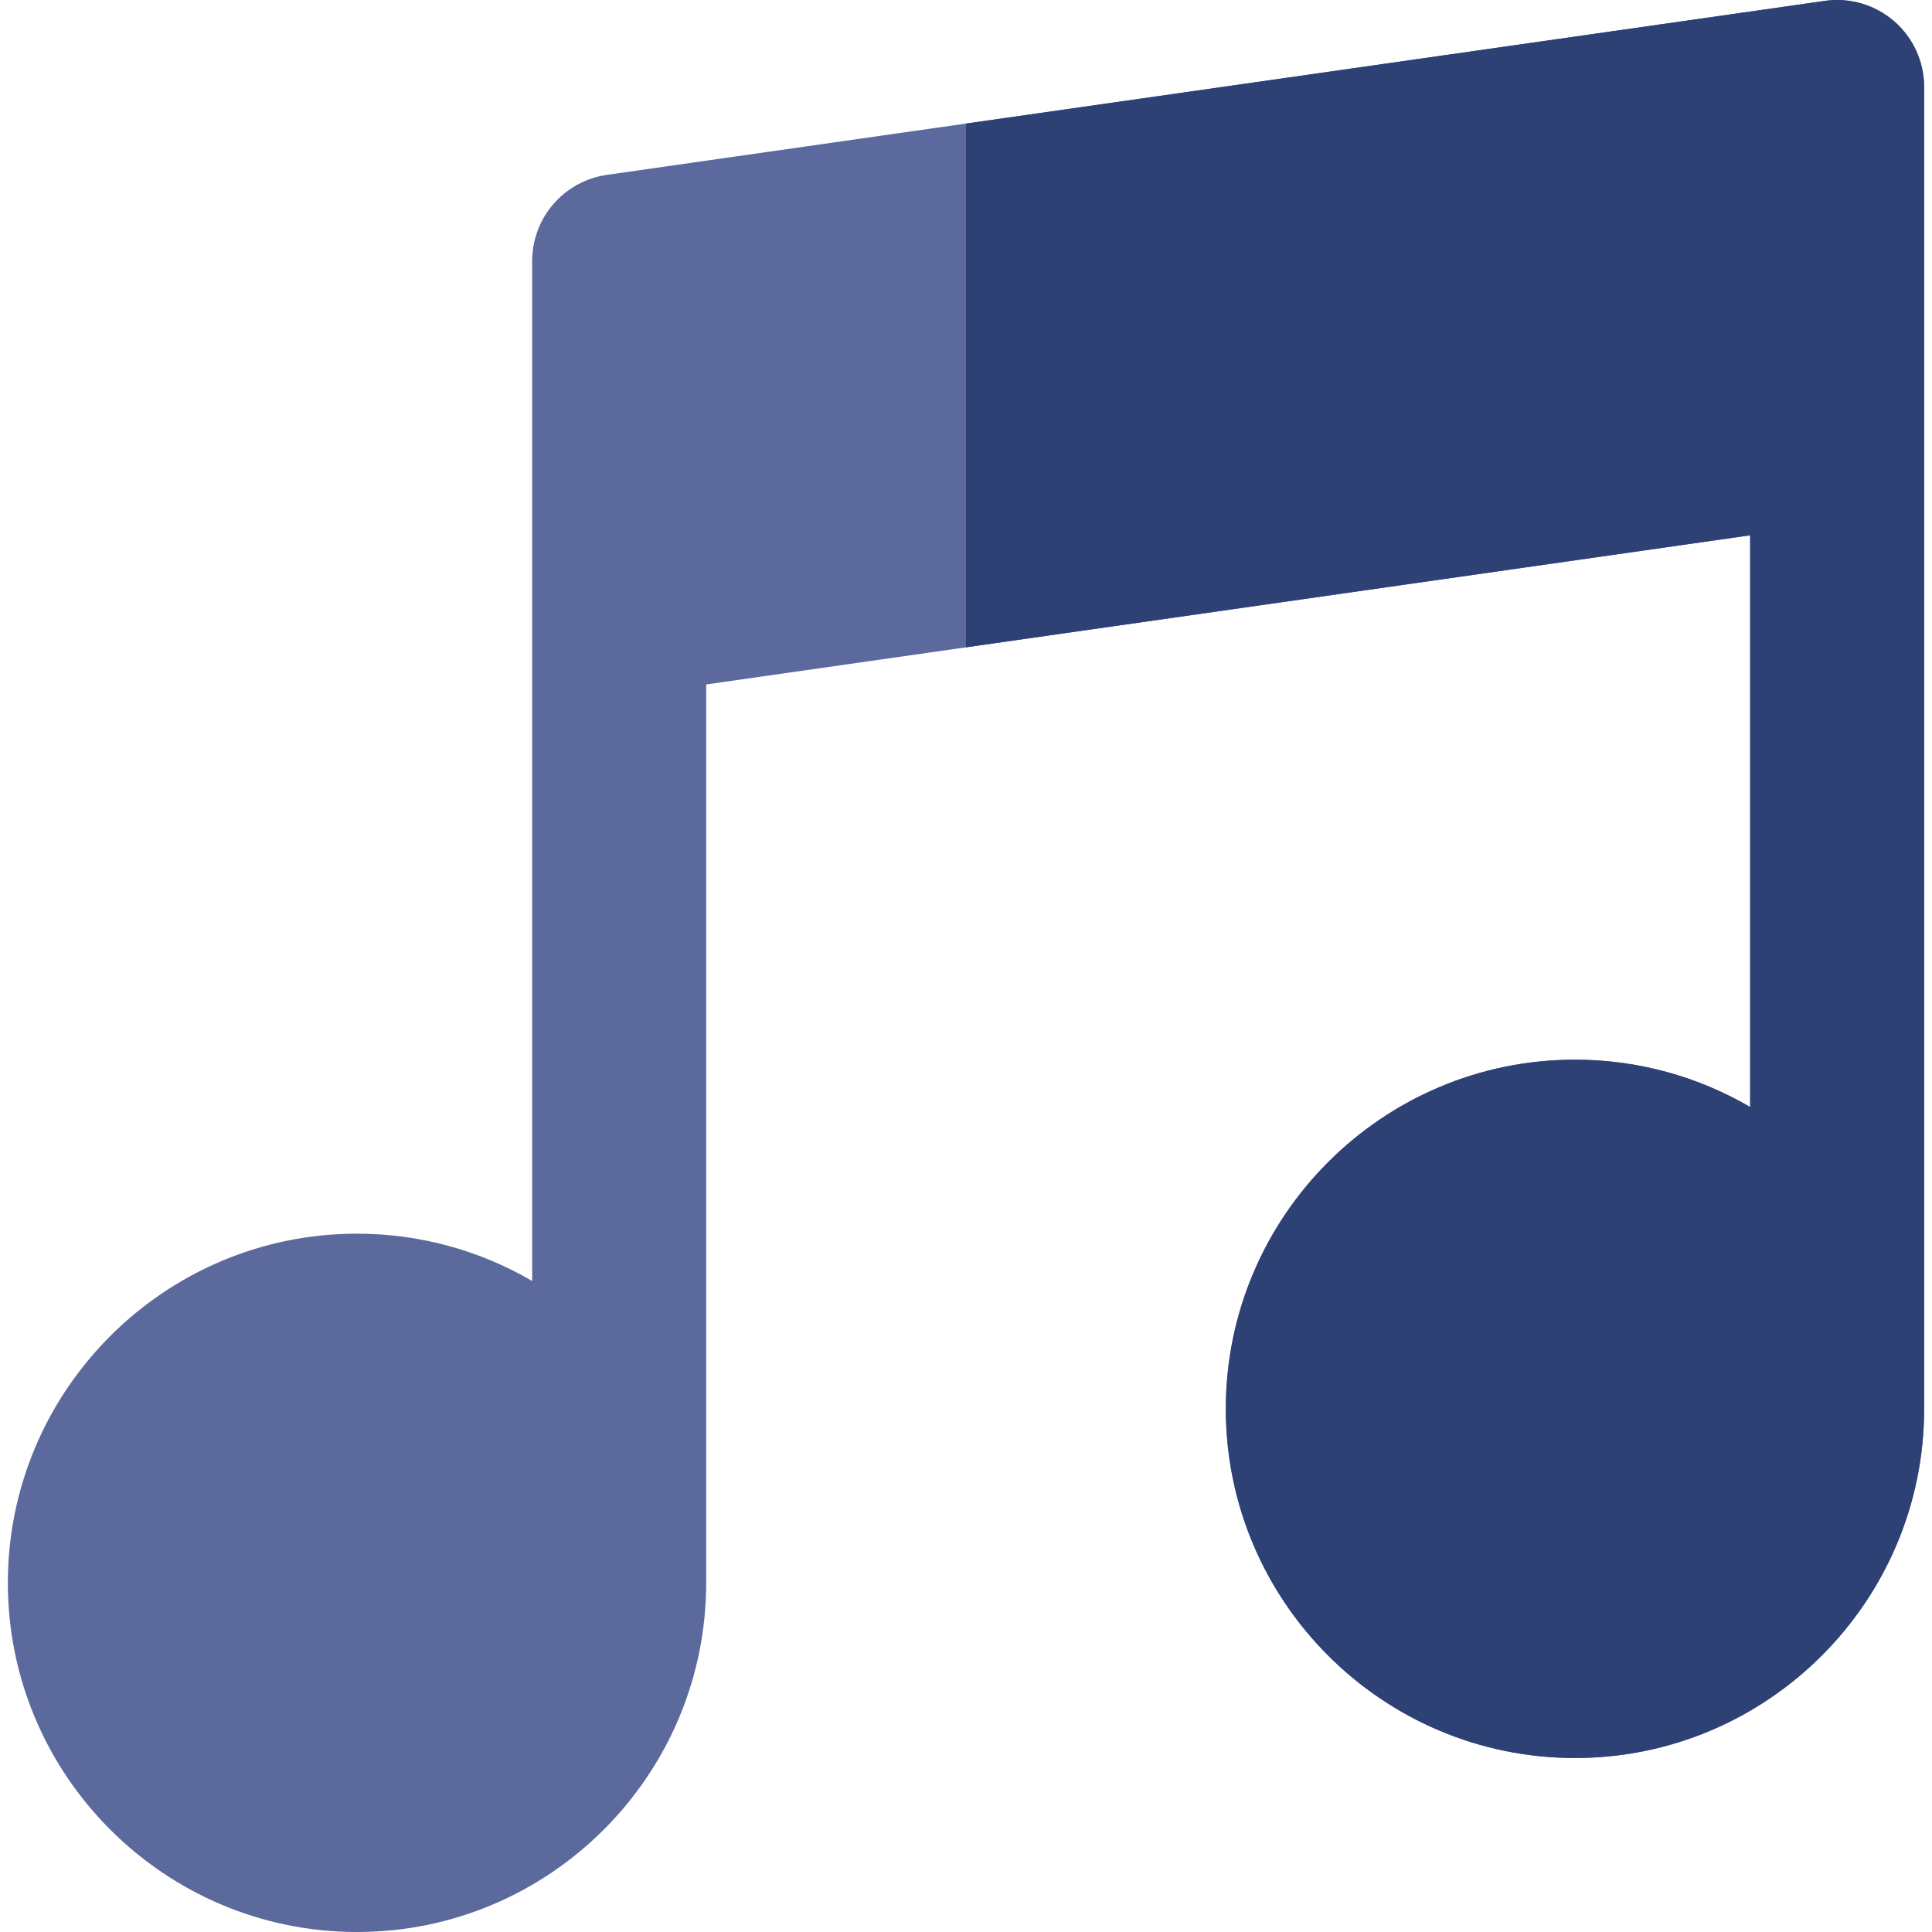
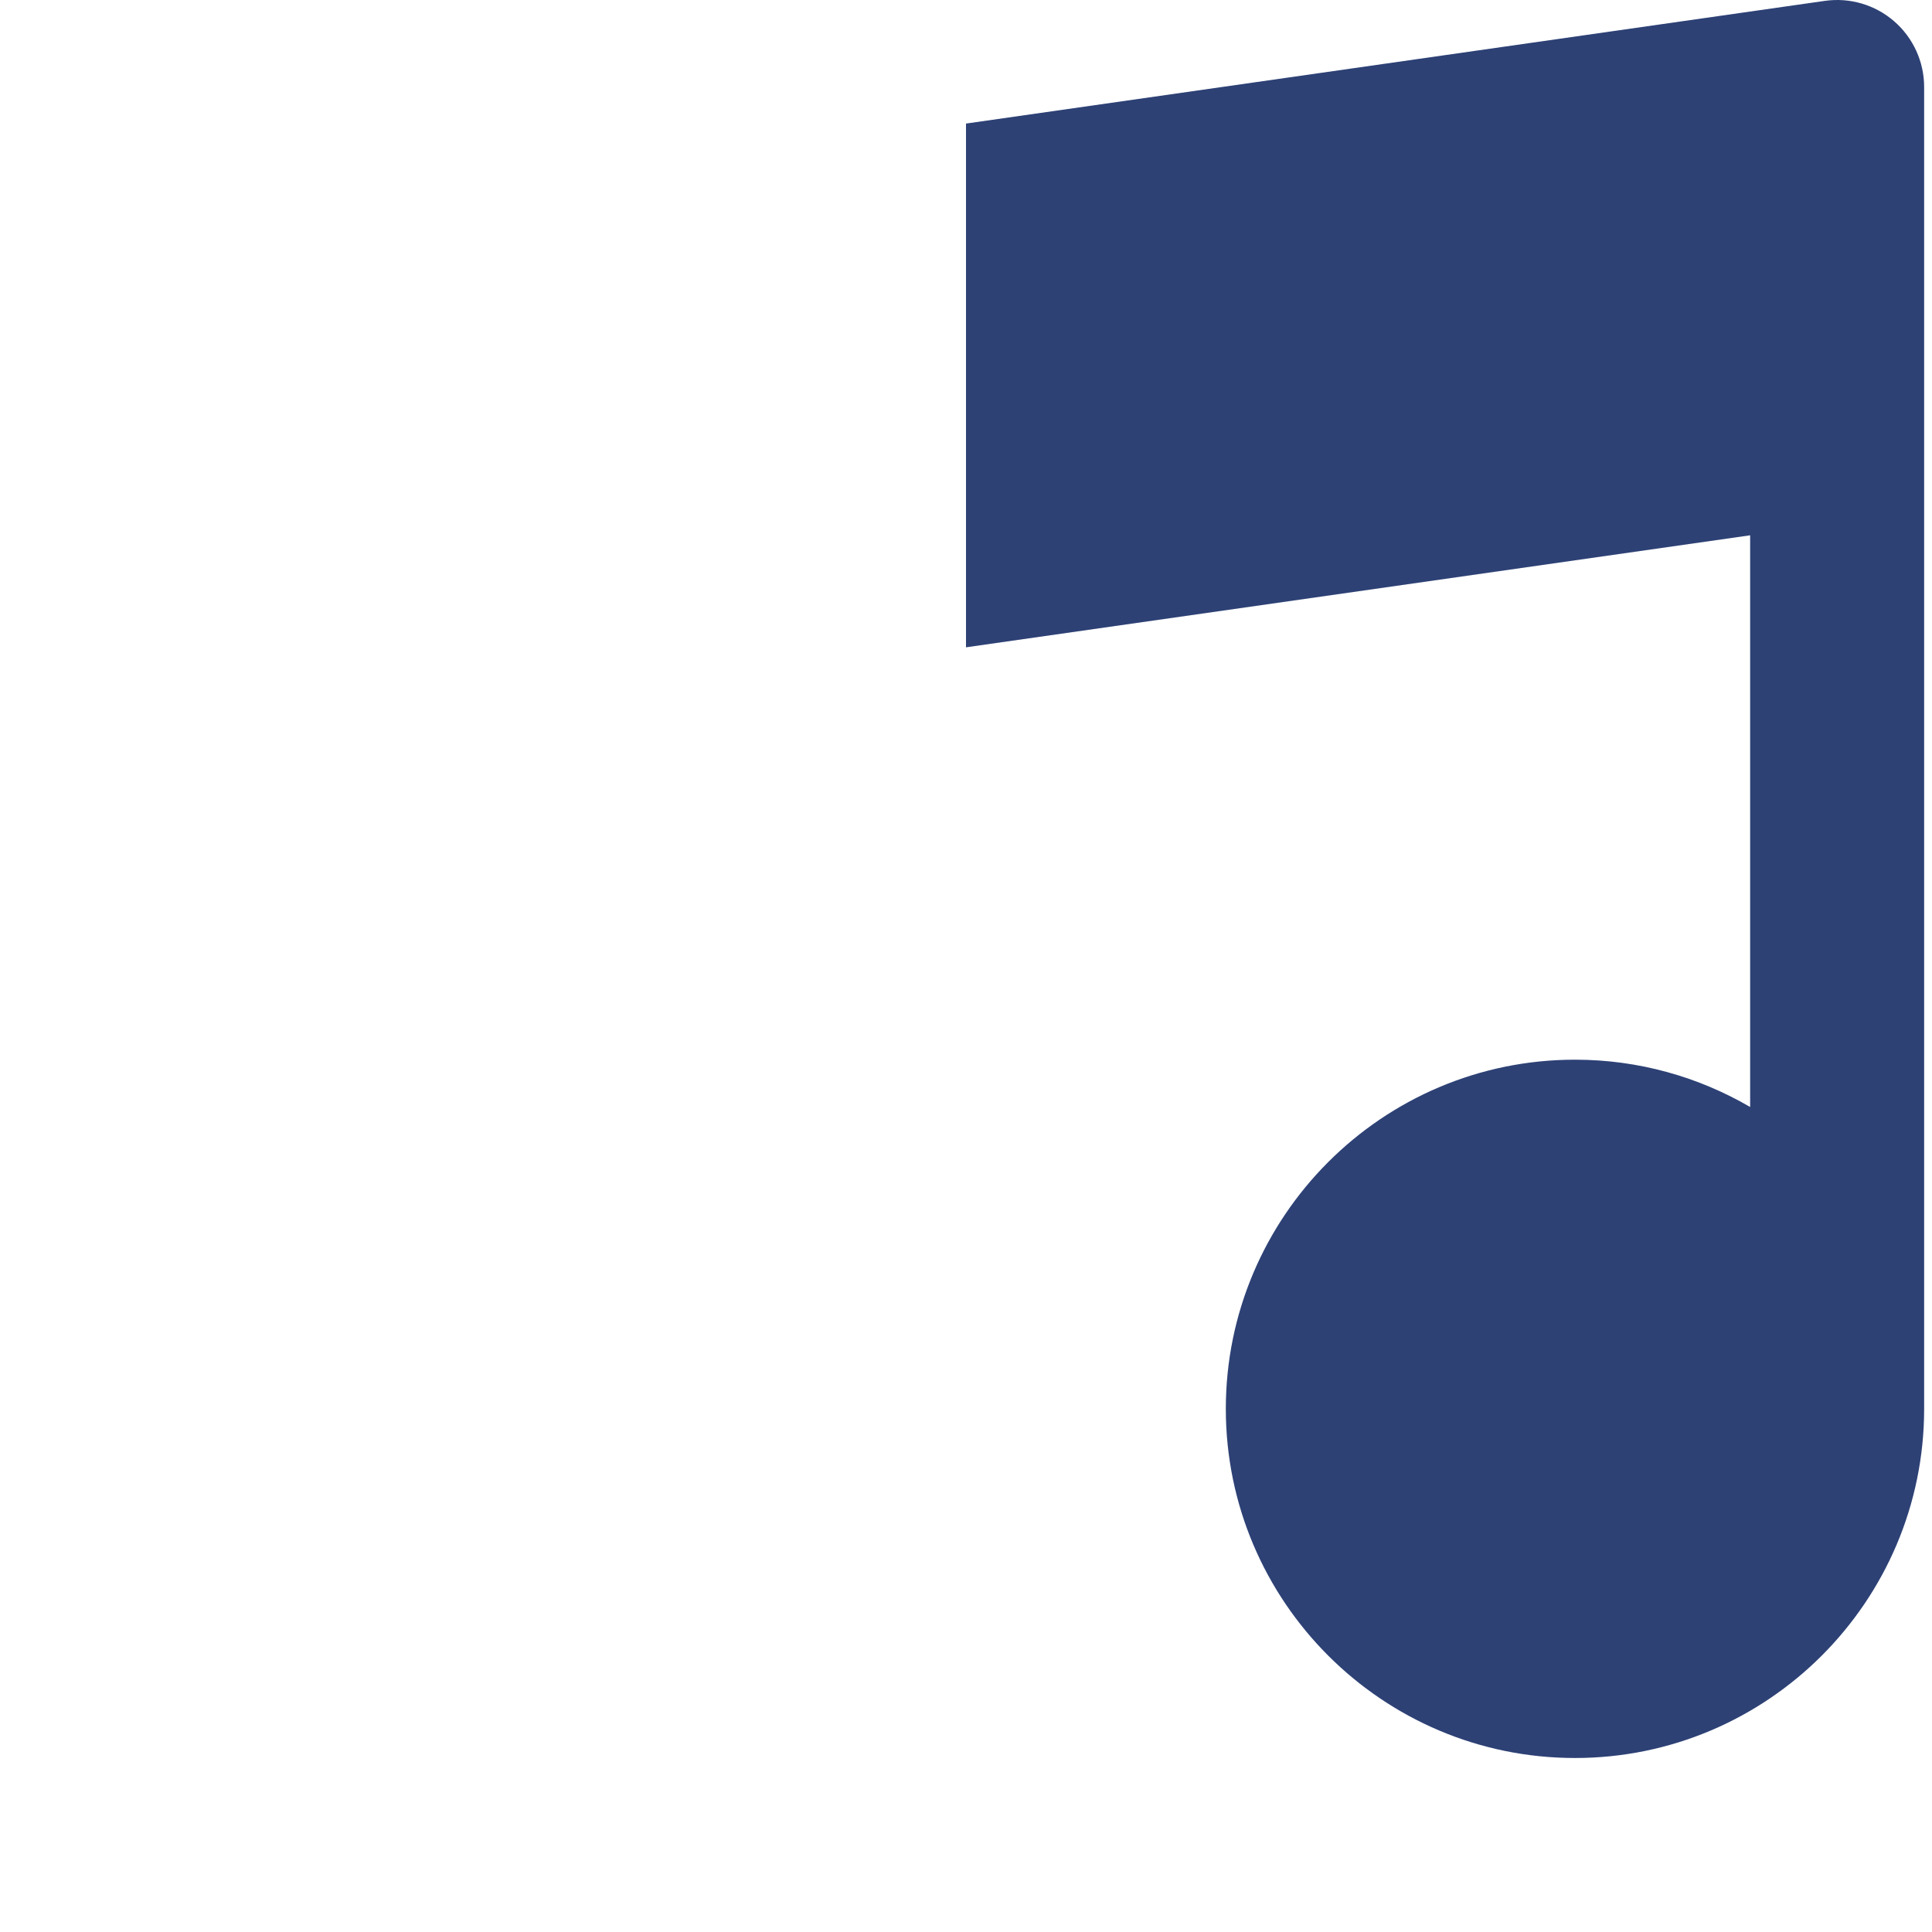
<svg xmlns="http://www.w3.org/2000/svg" height="800px" width="800px" version="1.1" id="Capa_1" viewBox="0 0 512 512" xml:space="preserve">
-   <path style="fill:#5B699C;" d="M501.968,5.638c-5.048-4.379-11.743-6.349-18.366-5.407l-322.773,46.11  c-11.359,1.623-19.795,11.351-19.795,22.825v92.221v178.088c-13.658-7.956-29.509-12.537-46.421-12.537  c-51.021,0-92.531,41.51-92.531,92.531S43.591,512,94.612,512s92.531-41.51,92.531-92.531V181.383l276.663-39.523v151.504  c-13.658-7.956-29.509-12.537-46.421-12.537c-51.021,0-92.531,41.51-92.531,92.531s41.51,92.531,92.531,92.531  s92.531-41.51,92.531-92.531V115.276V23.055C509.917,16.371,507.017,10.017,501.968,5.638z" />
  <path style="fill:#2D4175;" d="M501.968,5.638c-5.048-4.379-11.743-6.349-18.366-5.407L255.999,32.745v138.802l207.808-29.686  v151.504c-13.658-7.956-29.509-12.537-46.421-12.537c-51.021,0-92.531,41.51-92.531,92.531s41.51,92.531,92.531,92.531  s92.531-41.51,92.531-92.531V115.276V23.055C509.917,16.371,507.017,10.017,501.968,5.638z" />
</svg>